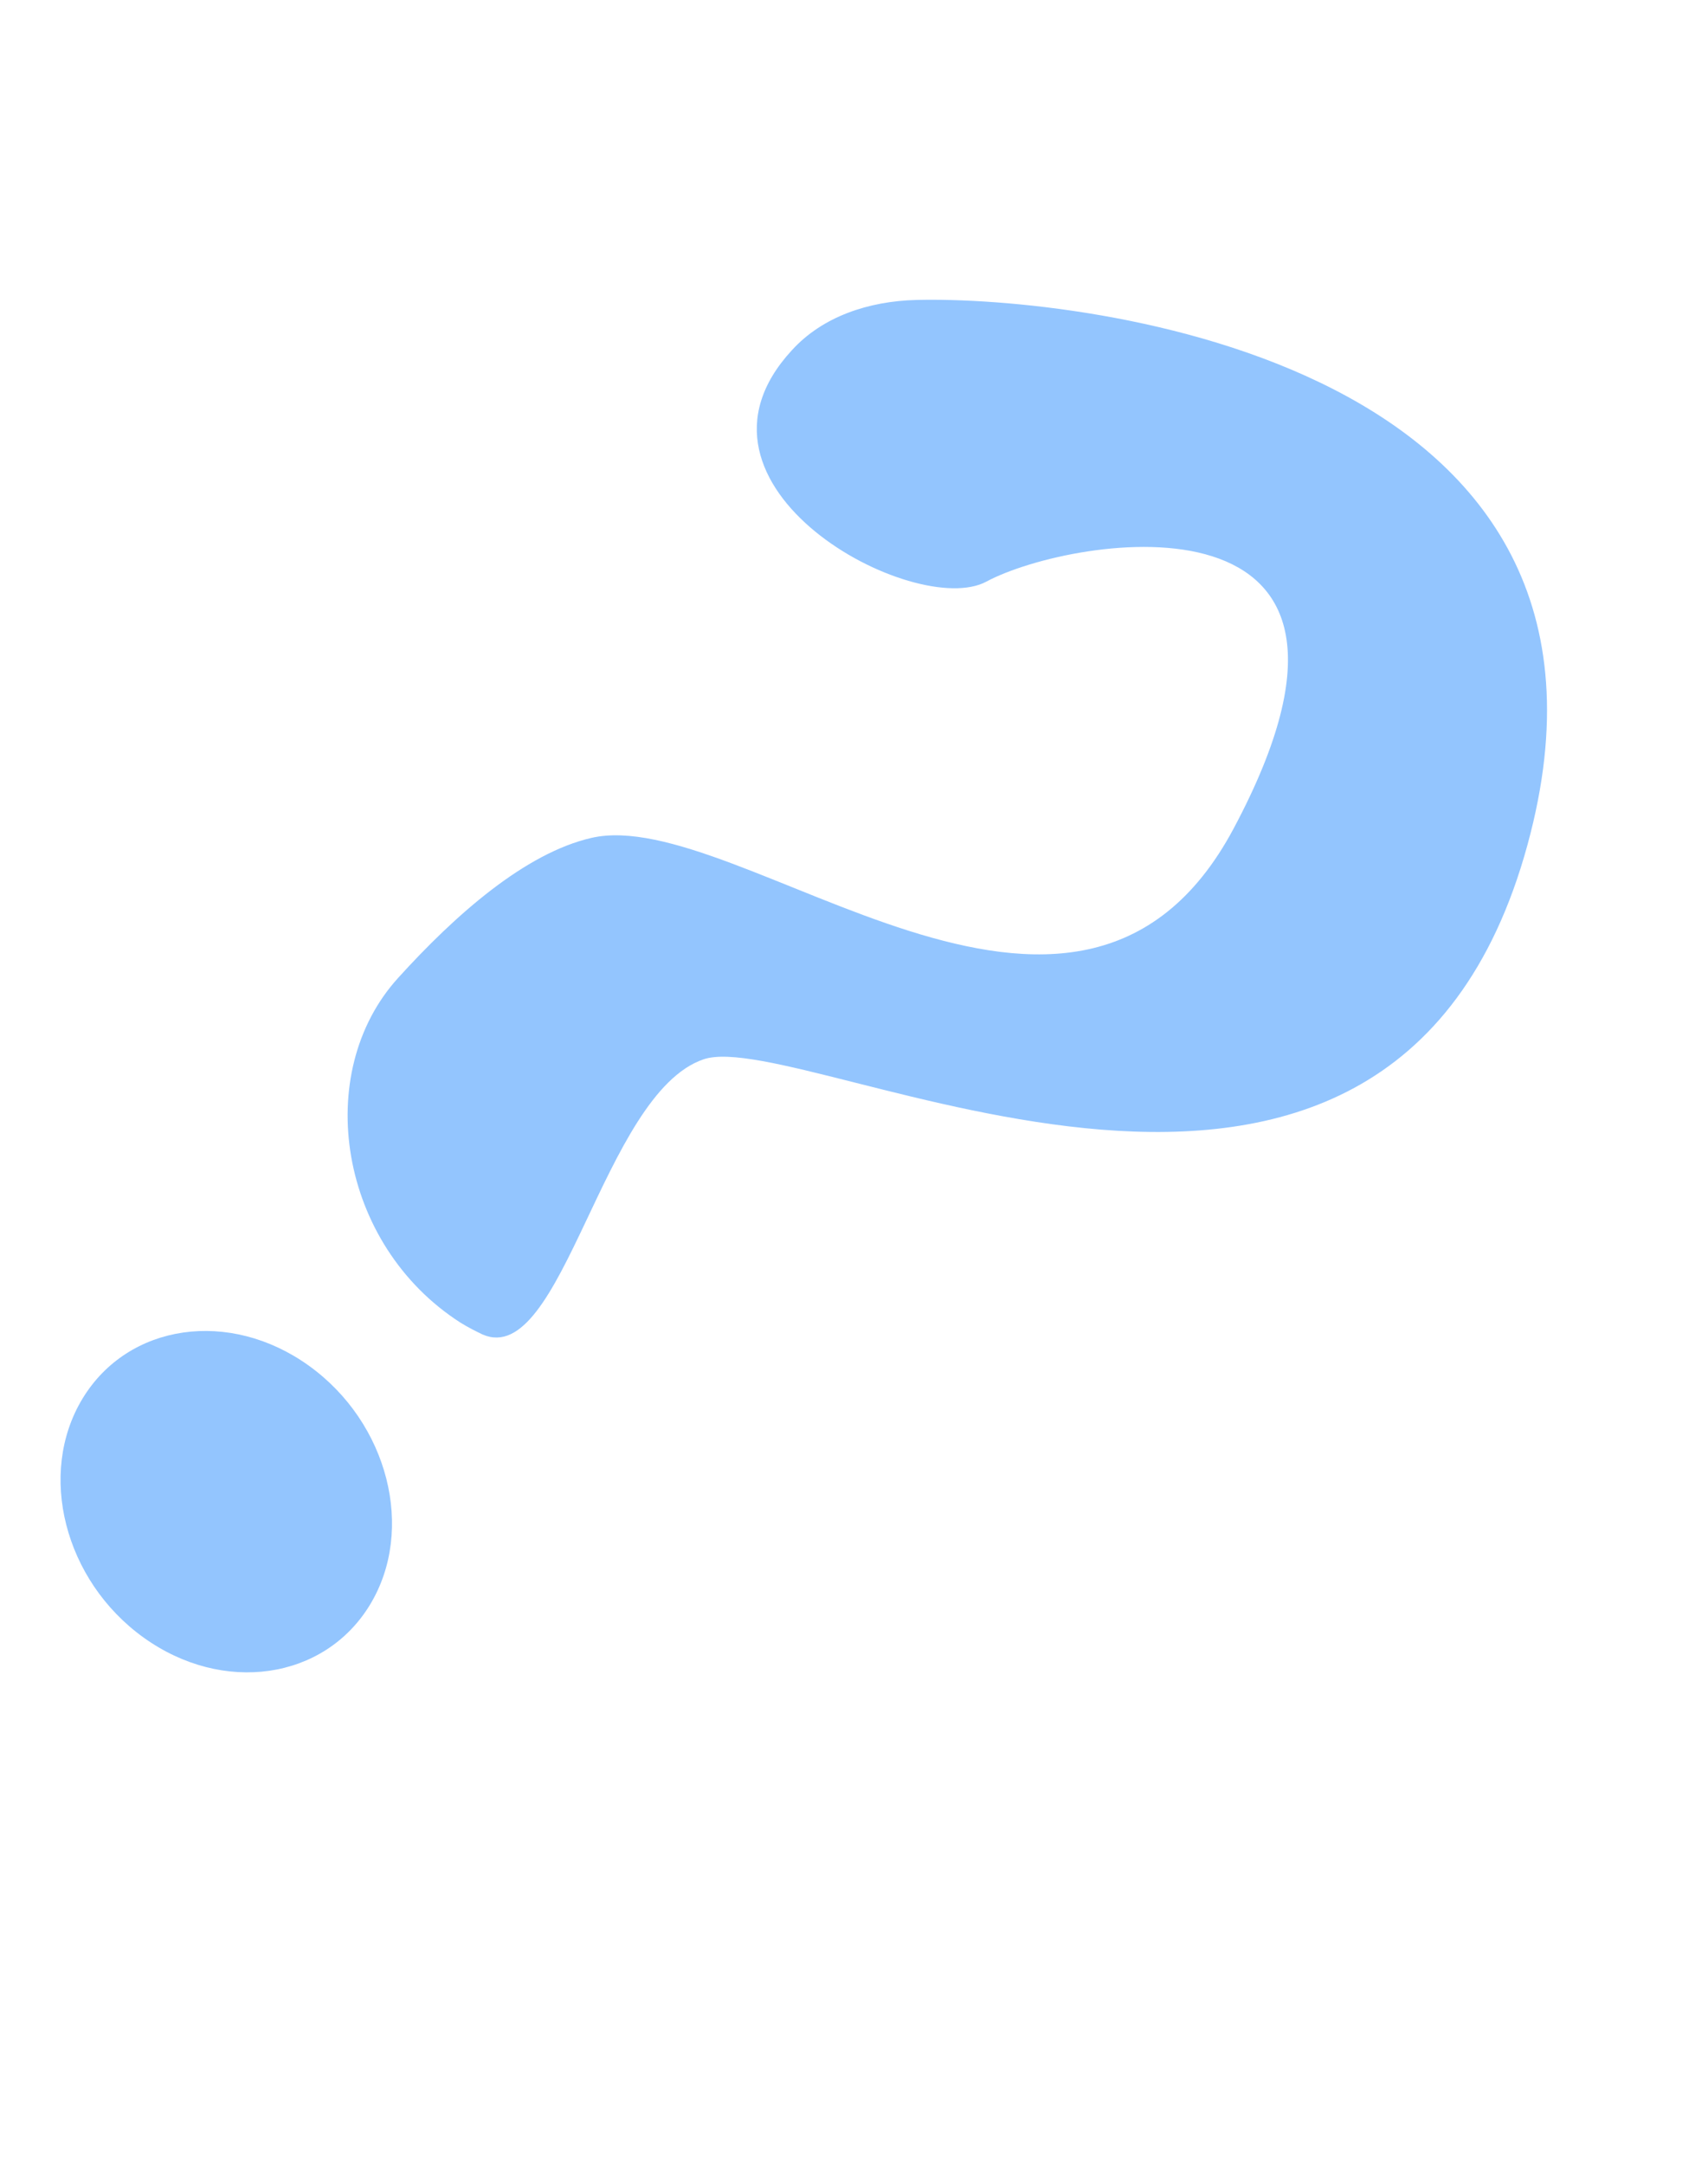
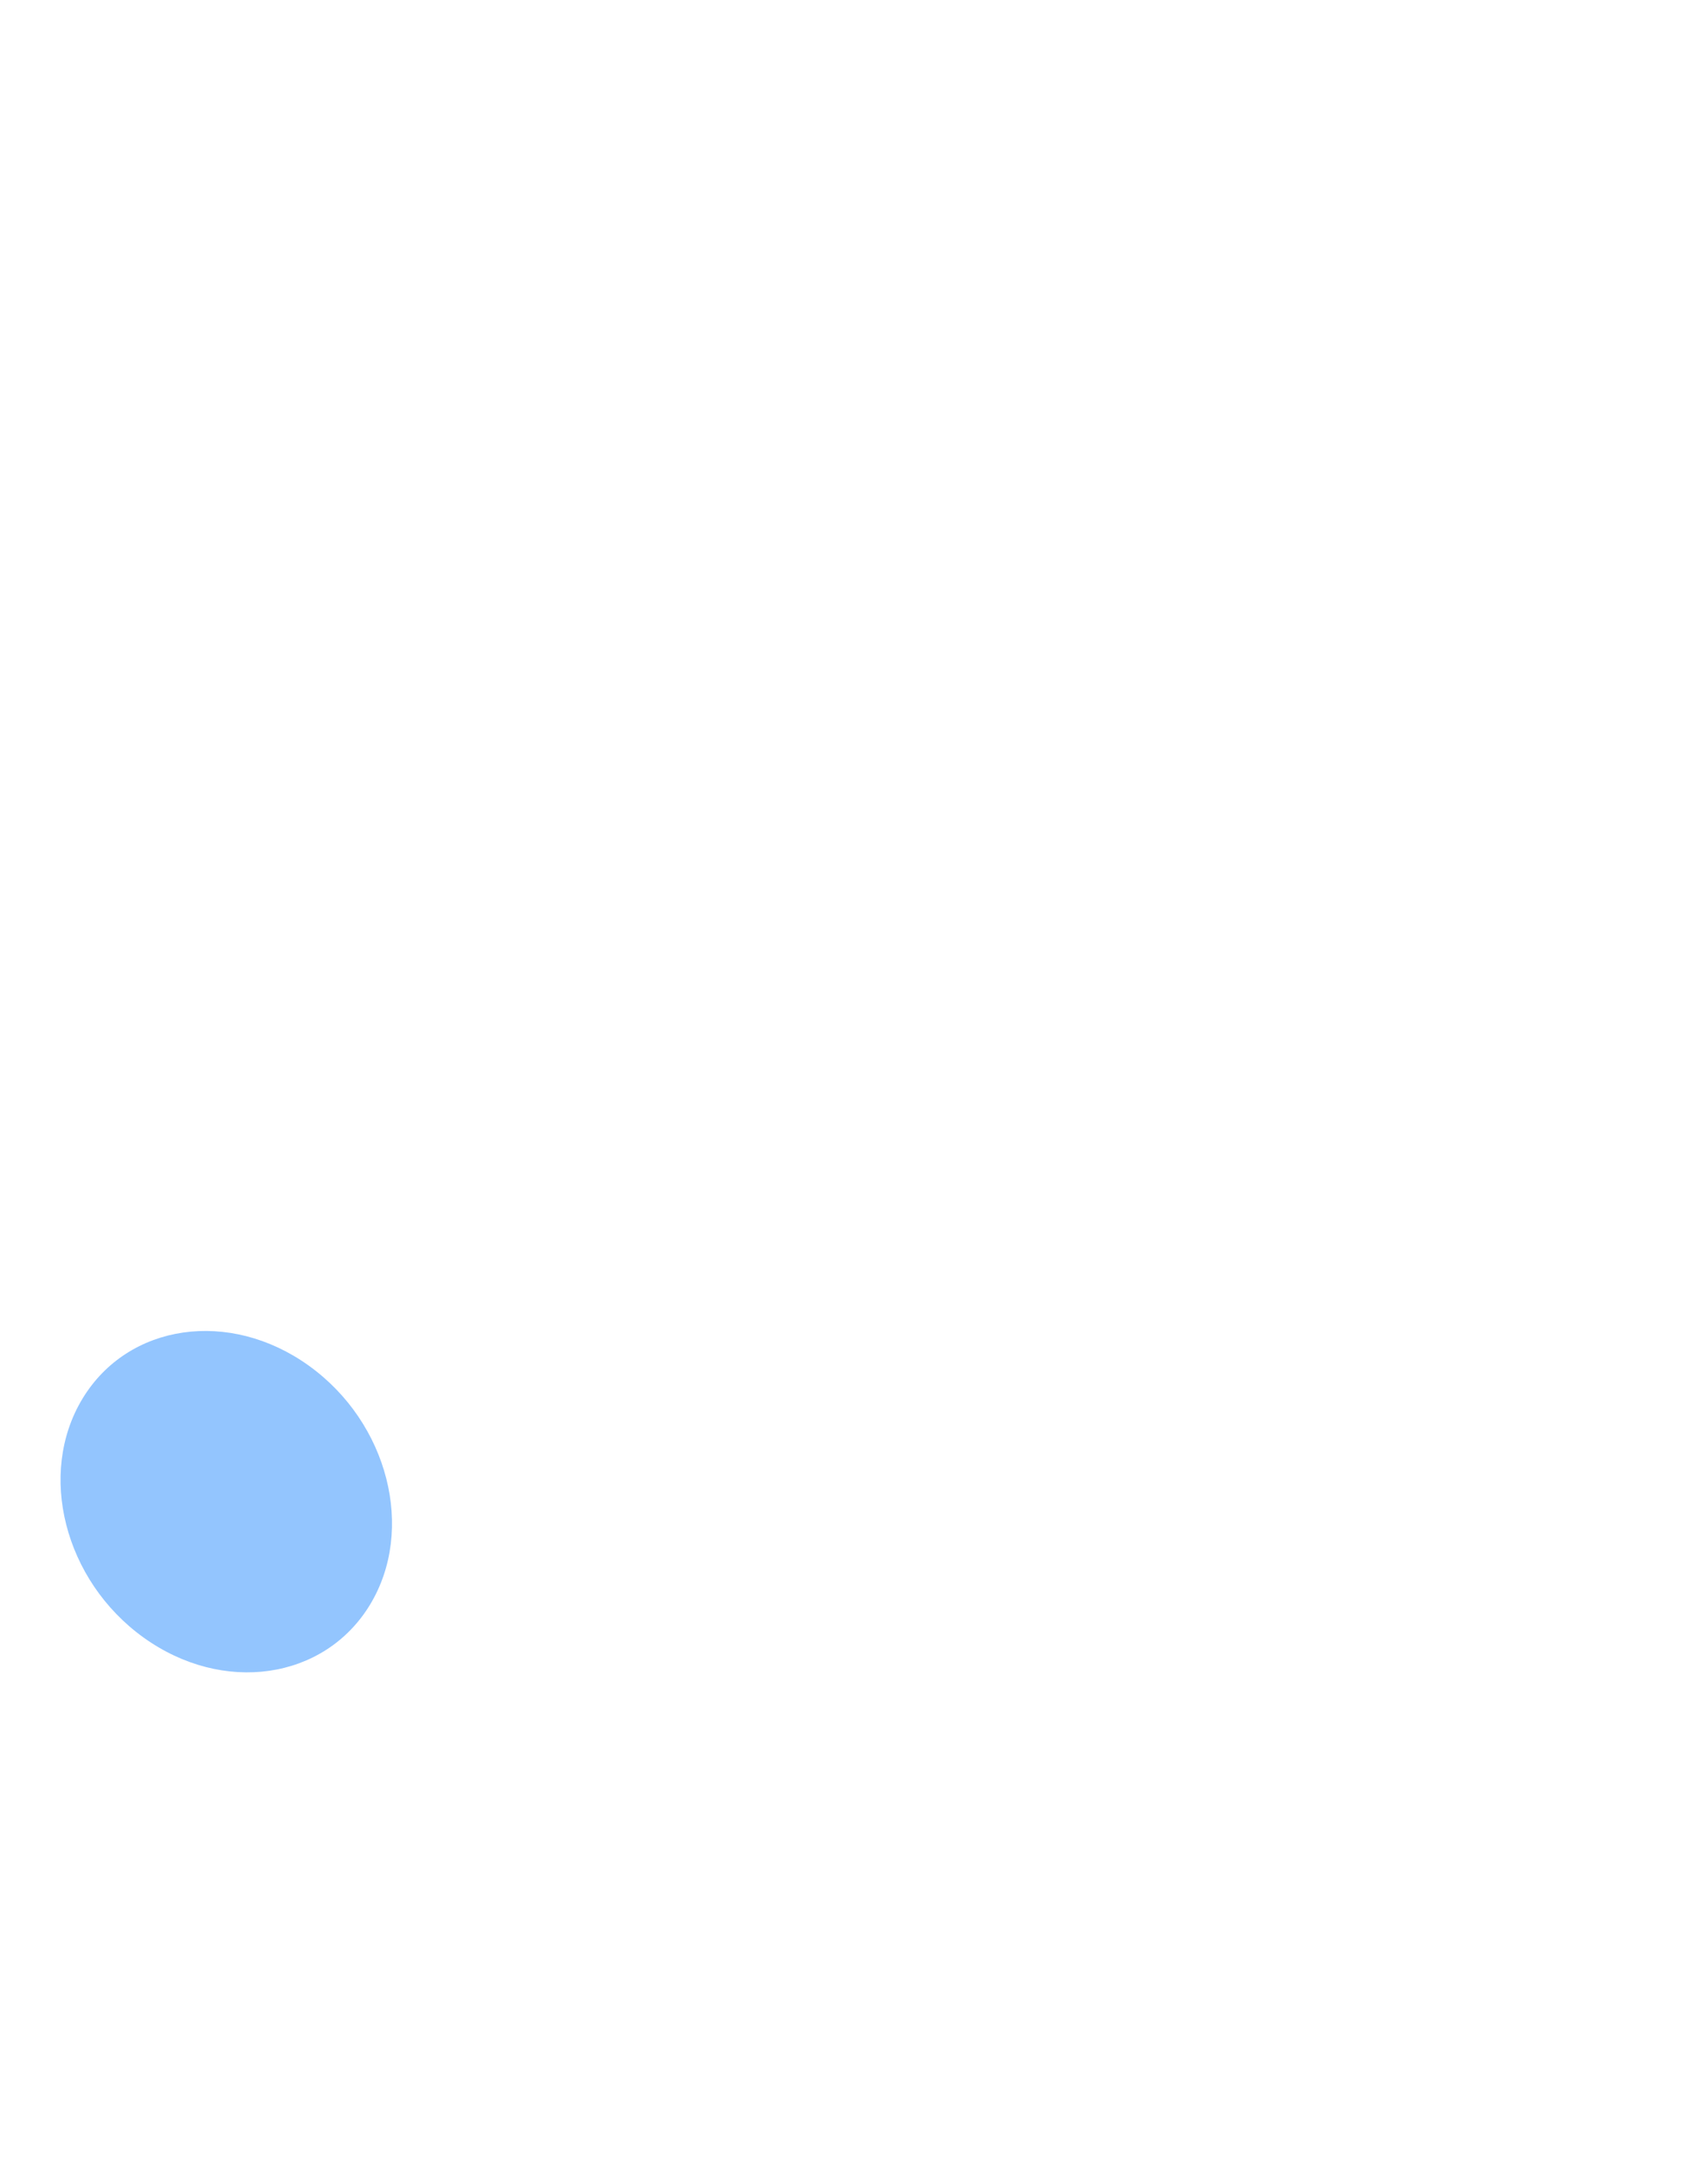
<svg xmlns="http://www.w3.org/2000/svg" width="60" height="76" viewBox="0 0 60 76" fill="none">
-   <path d="M27.823 12.296C28.898 11.117 30.511 10.58 32.181 10.536C38.072 10.385 58.302 12.706 53.659 29.673C48.782 47.518 28.261 35.996 24.713 37.208C21.166 38.42 19.761 48.099 16.951 46.872C16.719 46.762 16.445 46.622 16.184 46.462C11.901 43.724 10.94 37.689 13.993 34.34C15.995 32.131 18.449 29.964 20.776 29.43C25.958 28.234 37.821 39.444 43.337 29.099C49.898 16.791 37.671 18.807 34.653 20.427C32.16 21.774 23.374 17.102 27.823 12.296Z" fill="#93C5FE" />
  <path d="M5.045 57.518C7.832 59.521 11.39 59.007 12.994 56.37C14.598 53.734 13.639 49.973 10.852 47.97C8.066 45.967 4.507 46.481 2.903 49.118C1.3 51.755 2.259 55.516 5.045 57.518Z" fill="#93C5FE" />
</svg>